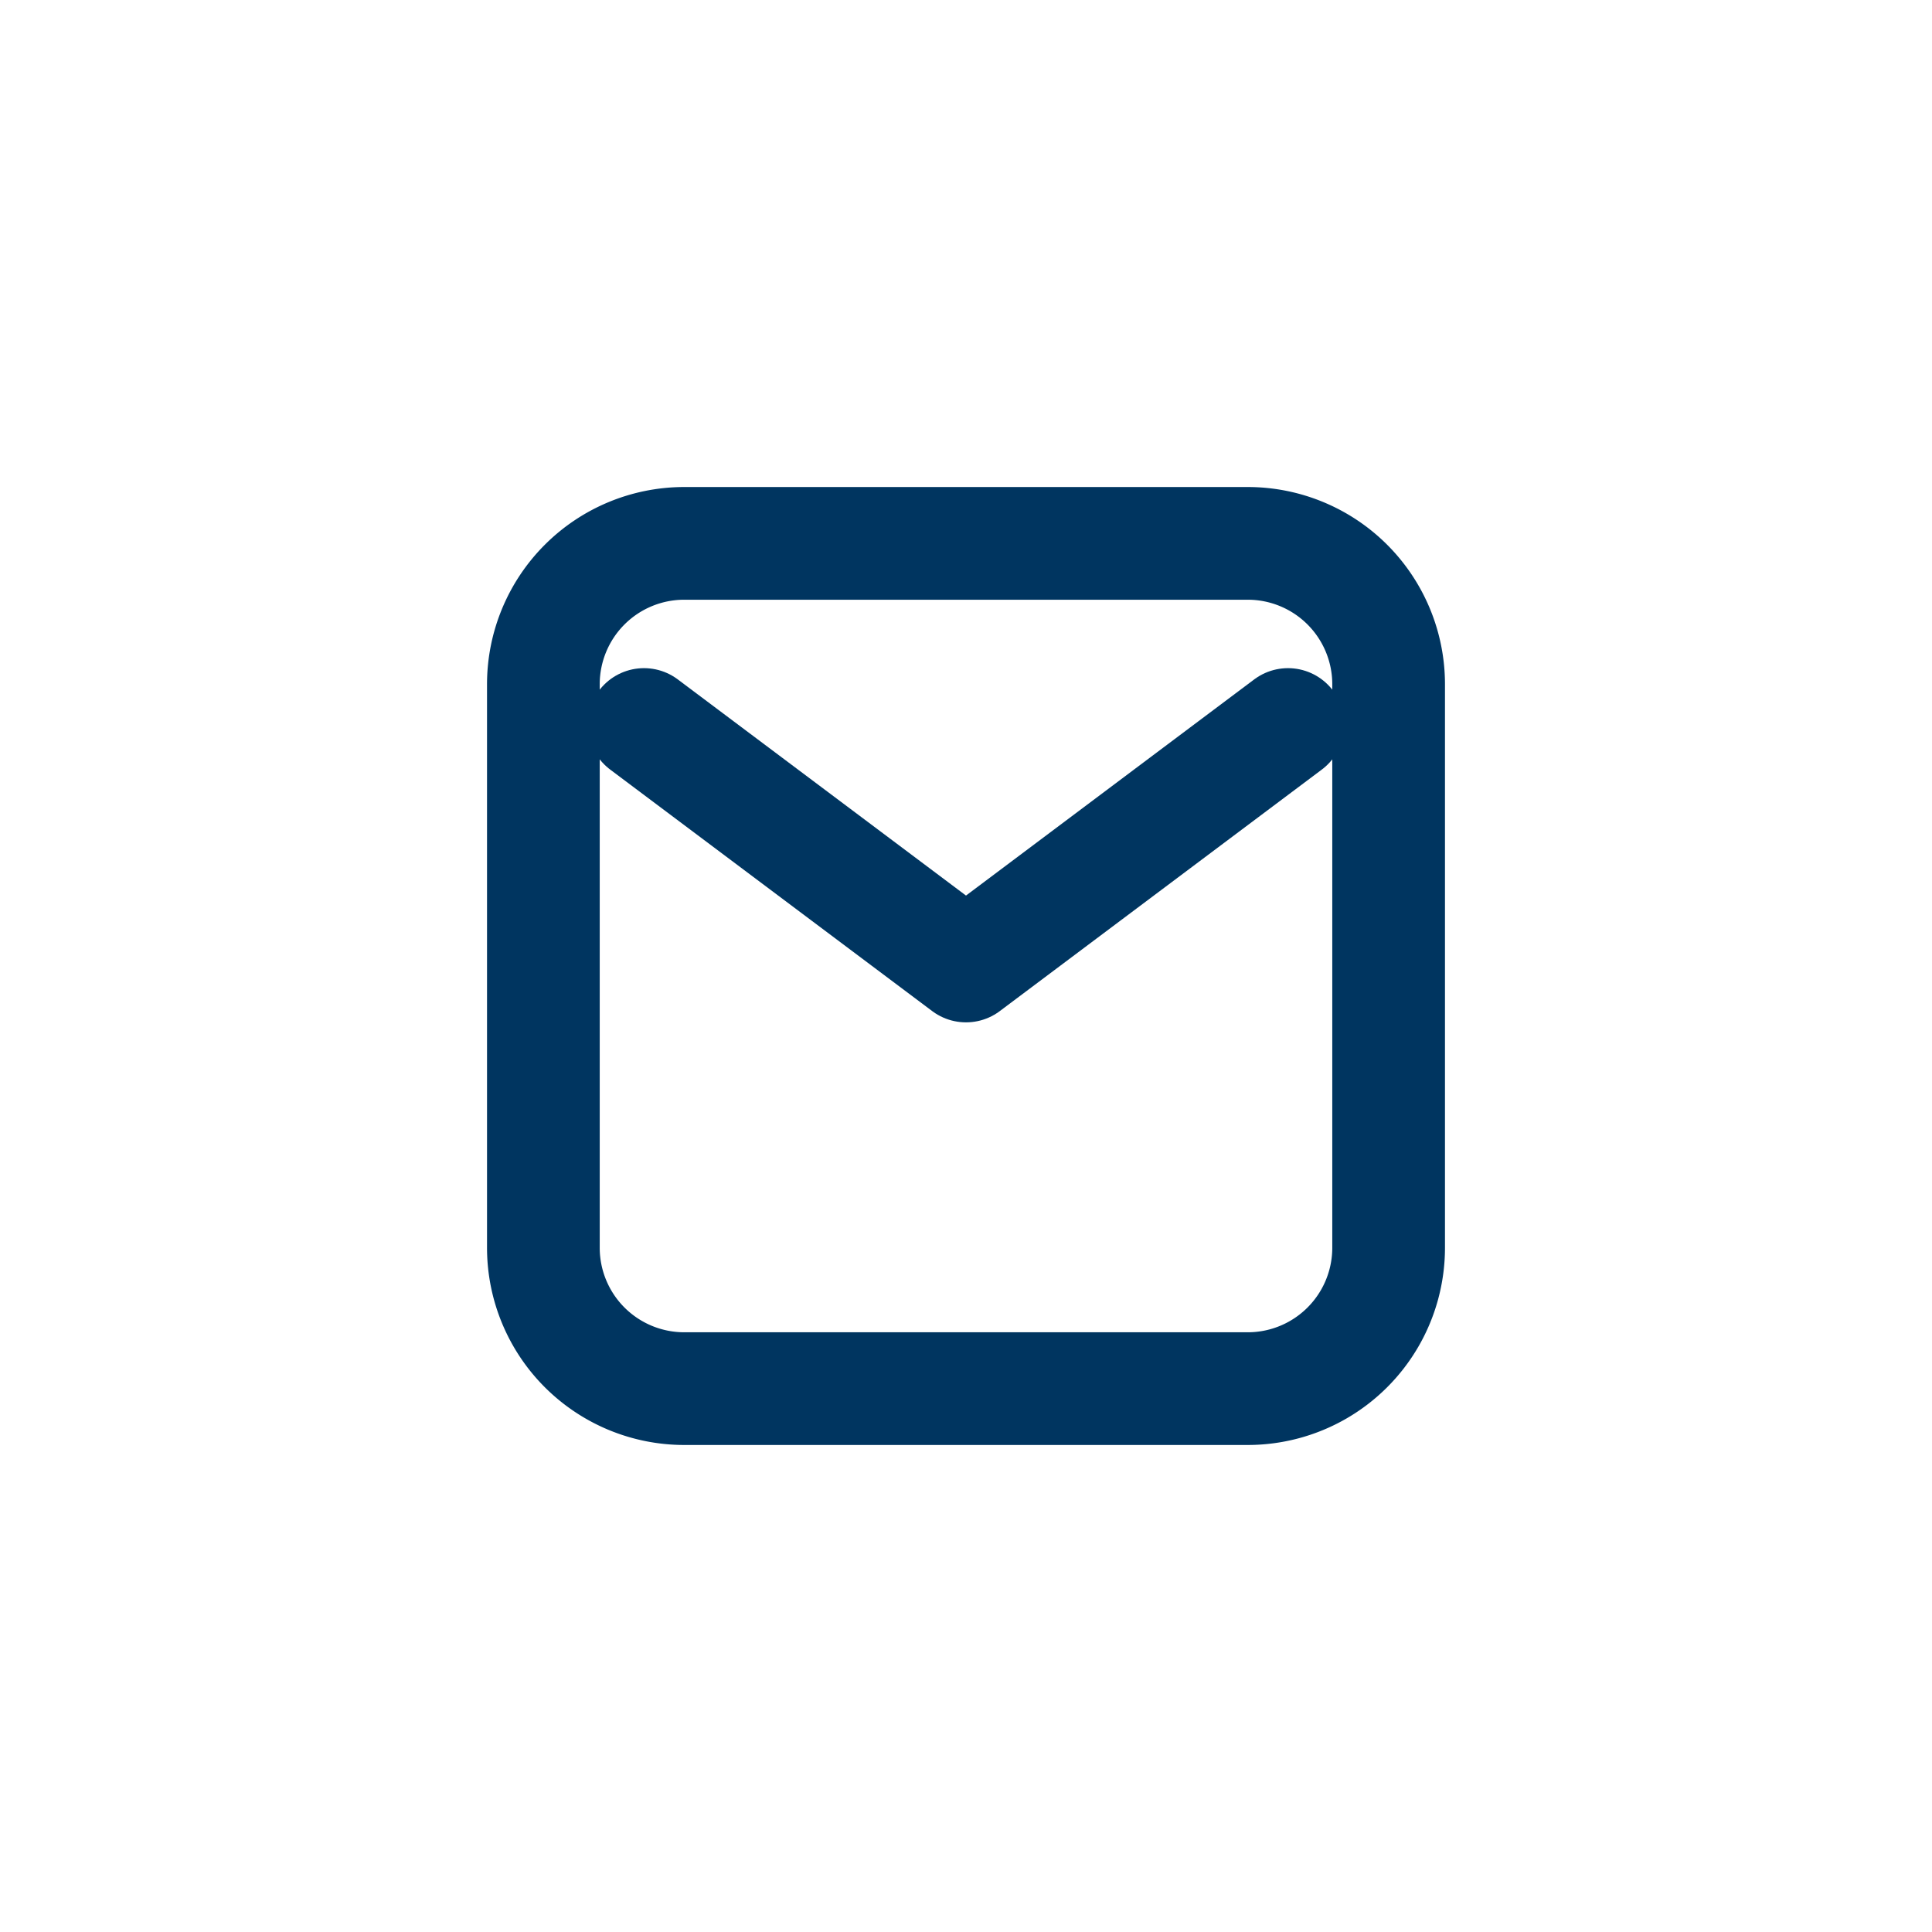
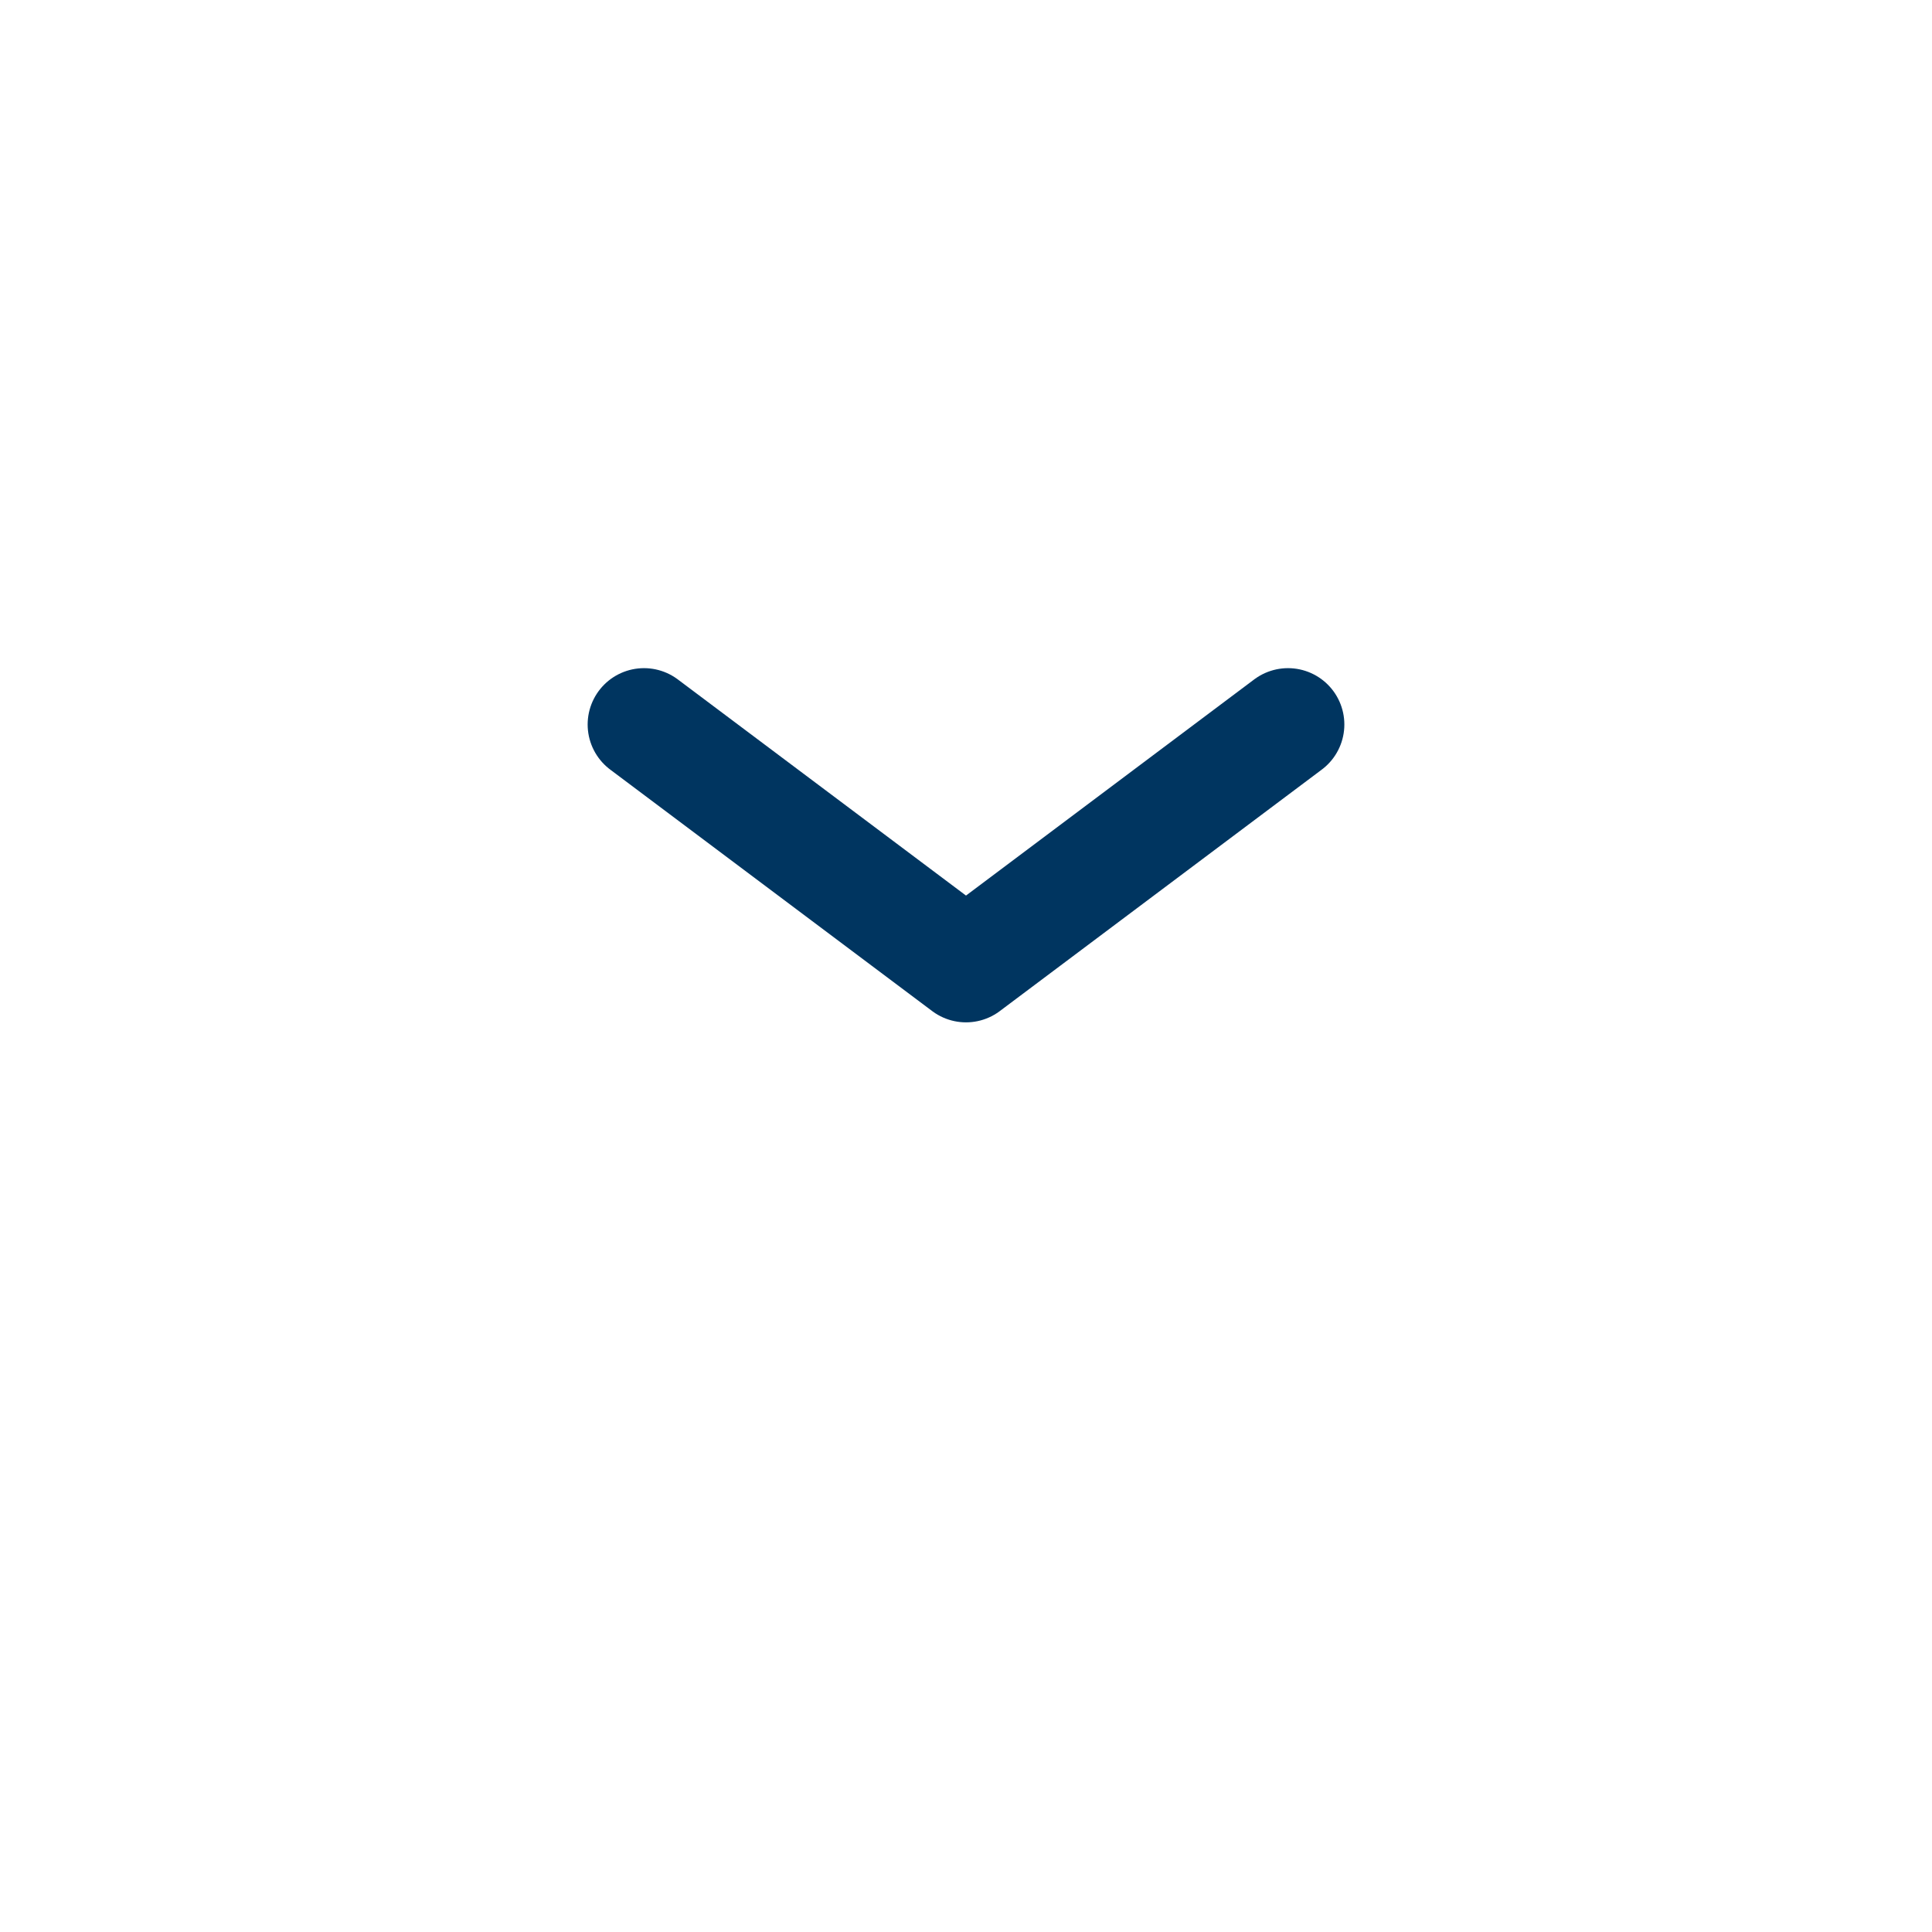
<svg xmlns="http://www.w3.org/2000/svg" viewBox="0 0 24 24" fill="none">
-   <path d="M6.75 8.5a1.75 1.75 0 0 1 1.75-1.75h7a1.75 1.75 0 0 1 1.75 1.75v7a1.75 1.75 0 0 1-1.75 1.75h-7A1.75 1.75 0 0 1 6.75 15.5v-7Z" stroke="#003560" stroke-width="1.4" stroke-linecap="round" stroke-linejoin="round" />
  <path d="m8 9 4 3 4-3" stroke="#003560" stroke-width="1.4" stroke-linecap="round" stroke-linejoin="round" />
</svg>